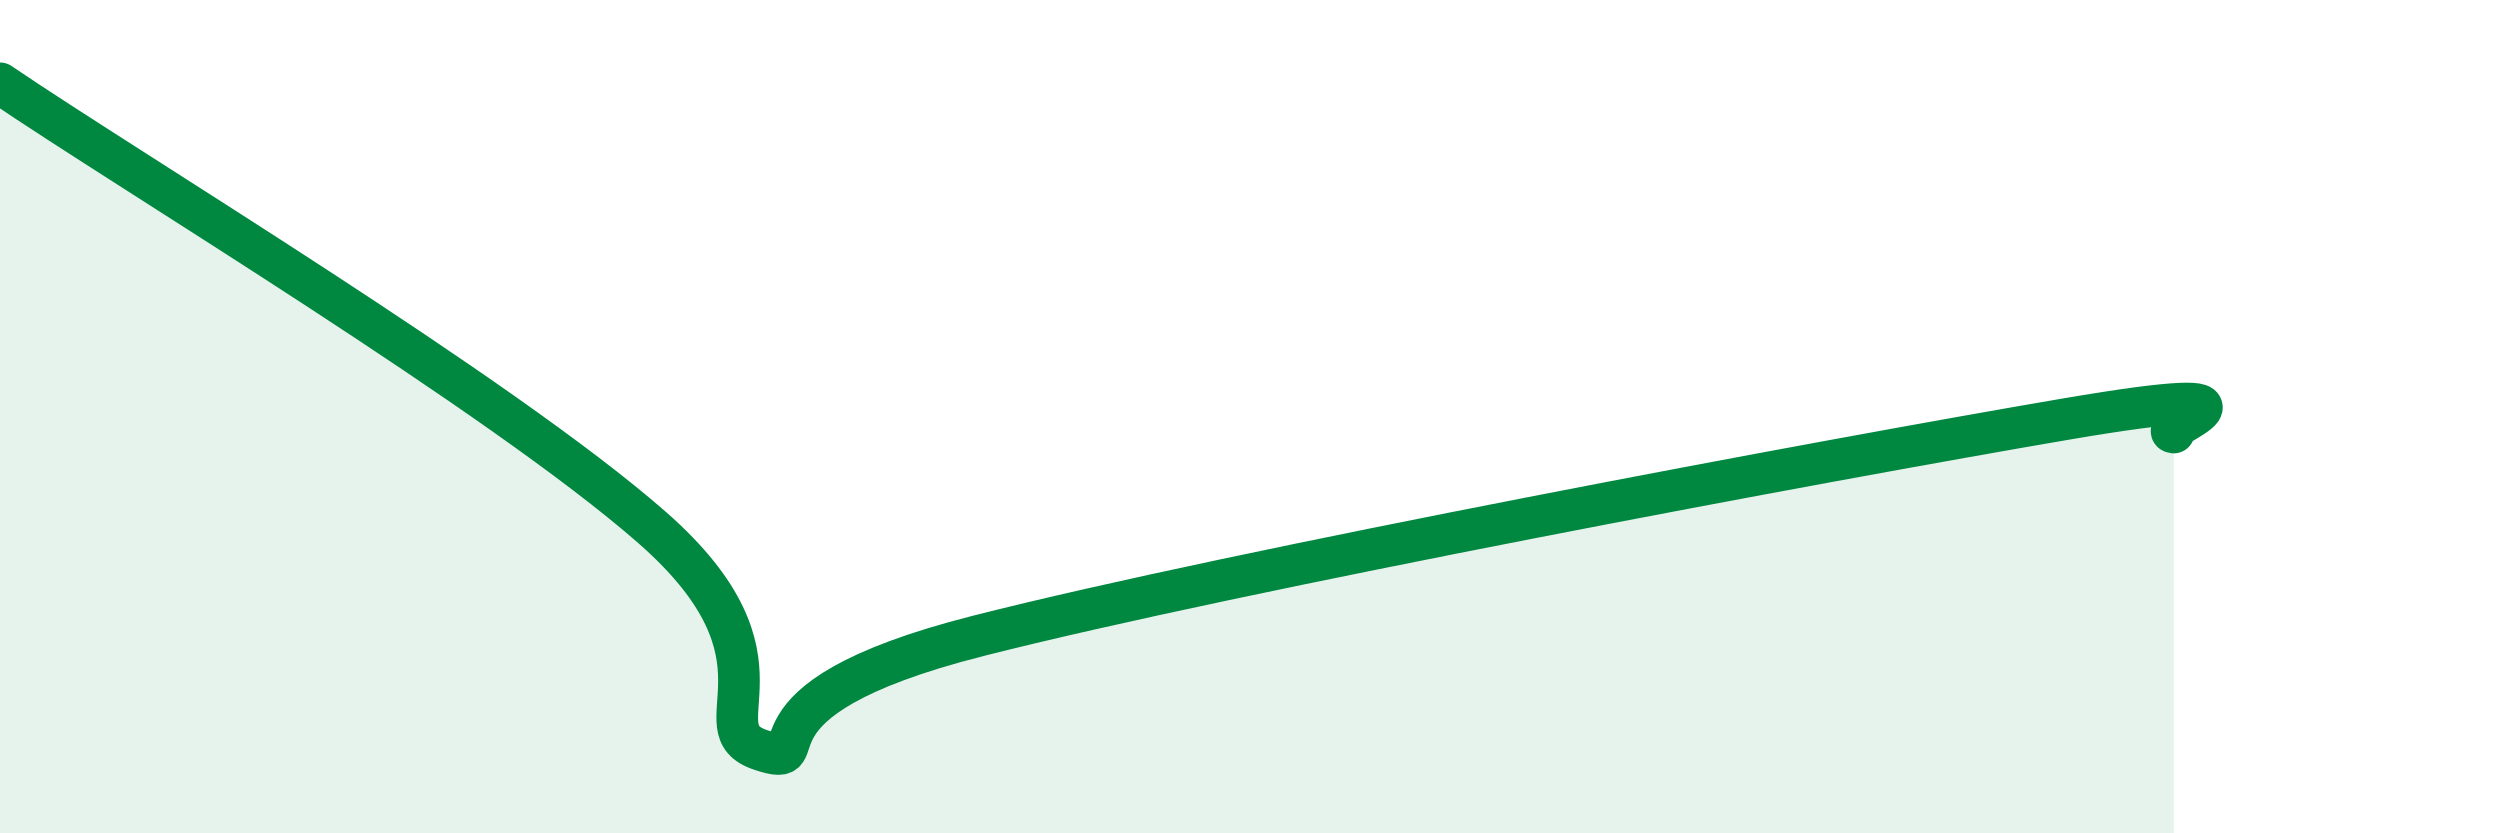
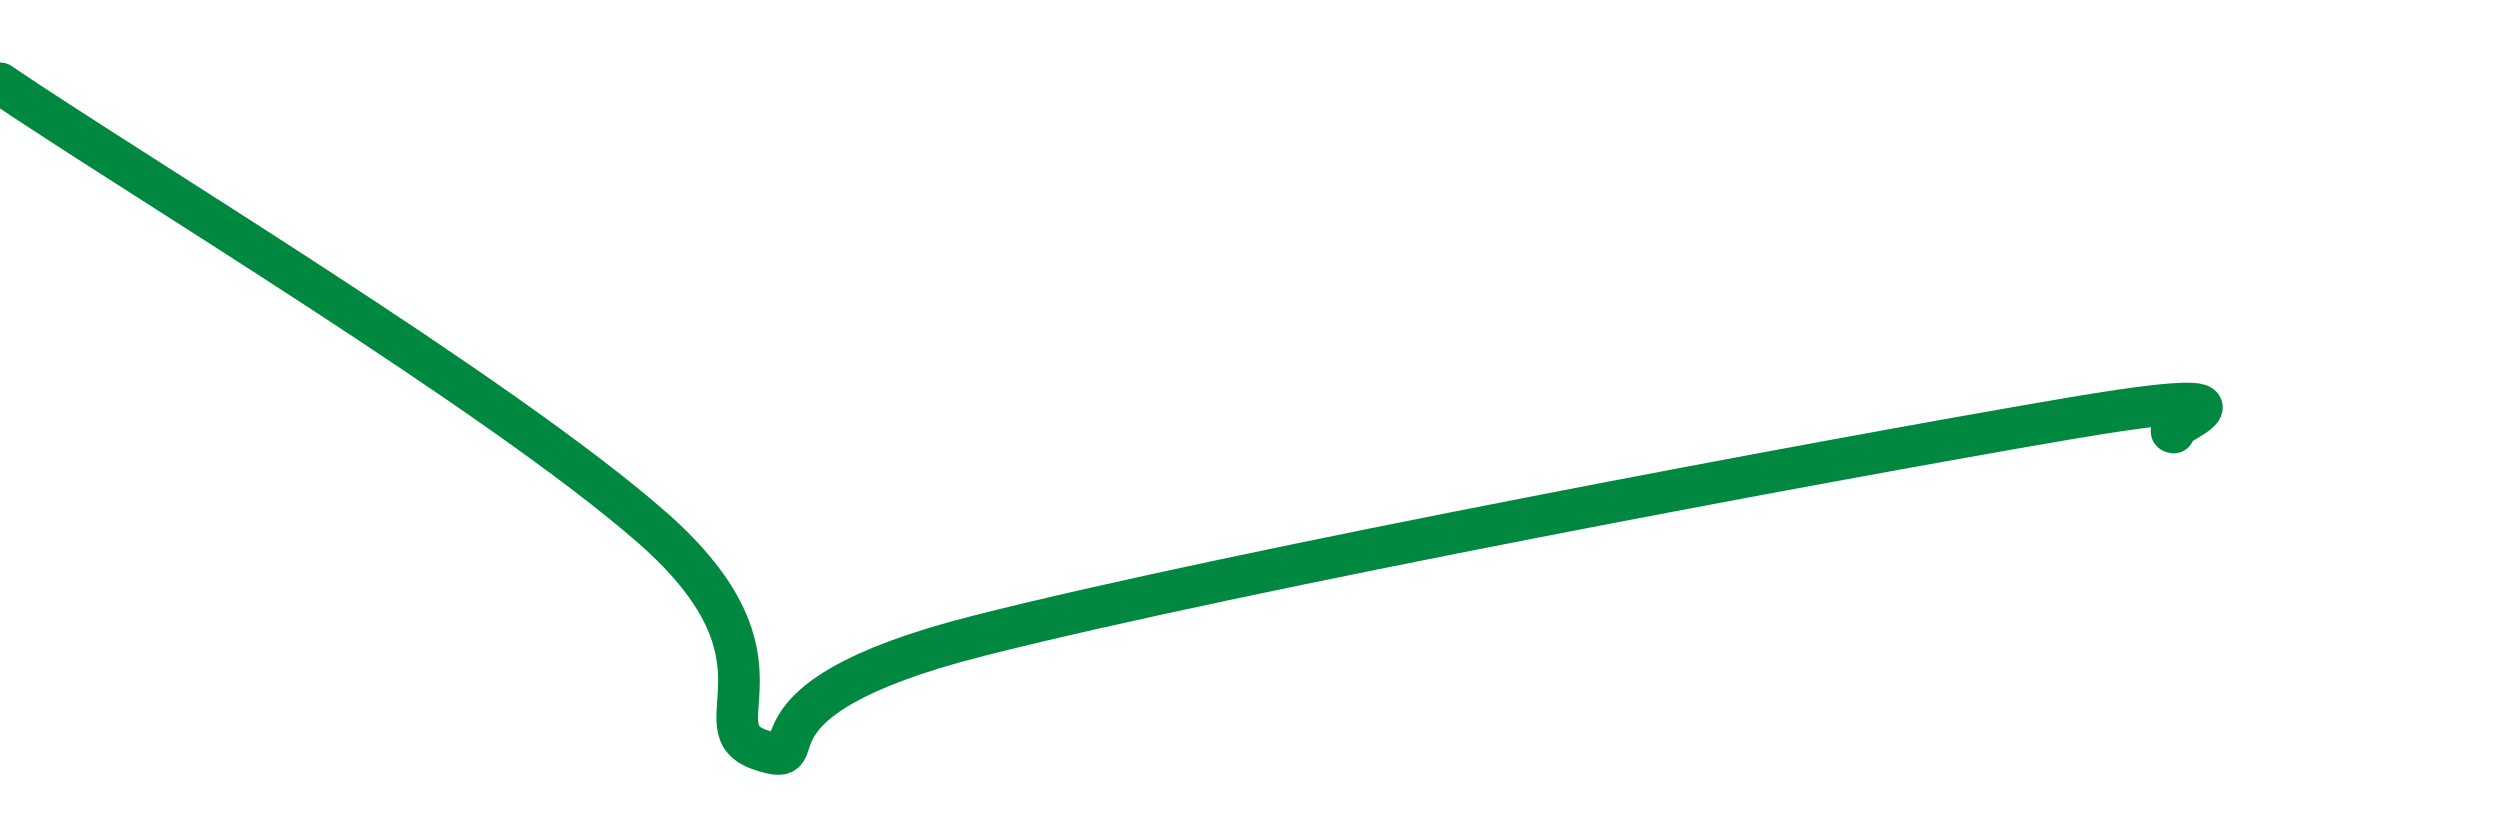
<svg xmlns="http://www.w3.org/2000/svg" width="60" height="20" viewBox="0 0 60 20">
-   <path d="M 0,2 C 3.13,4.13 12,9.46 15.65,12.66 C 19.3,15.86 16.69,17.48 18.26,18 C 19.83,18.52 17.22,16.85 23.48,15.26 C 29.74,13.67 43.83,11.04 49.57,10.06 C 55.31,9.08 51.65,10.32 52.17,10.38L52.17 20L0 20Z" fill="#008740" opacity="0.1" stroke-linecap="round" stroke-linejoin="round" />
  <path d="M 0,2 C 3.13,4.13 12,9.46 15.65,12.66 C 19.3,15.86 16.69,17.48 18.26,18 C 19.83,18.52 17.22,16.85 23.48,15.26 C 29.74,13.67 43.83,11.04 49.57,10.06 C 55.31,9.08 51.65,10.32 52.17,10.38" stroke="#008740" stroke-width="1" fill="none" stroke-linecap="round" stroke-linejoin="round" />
</svg>